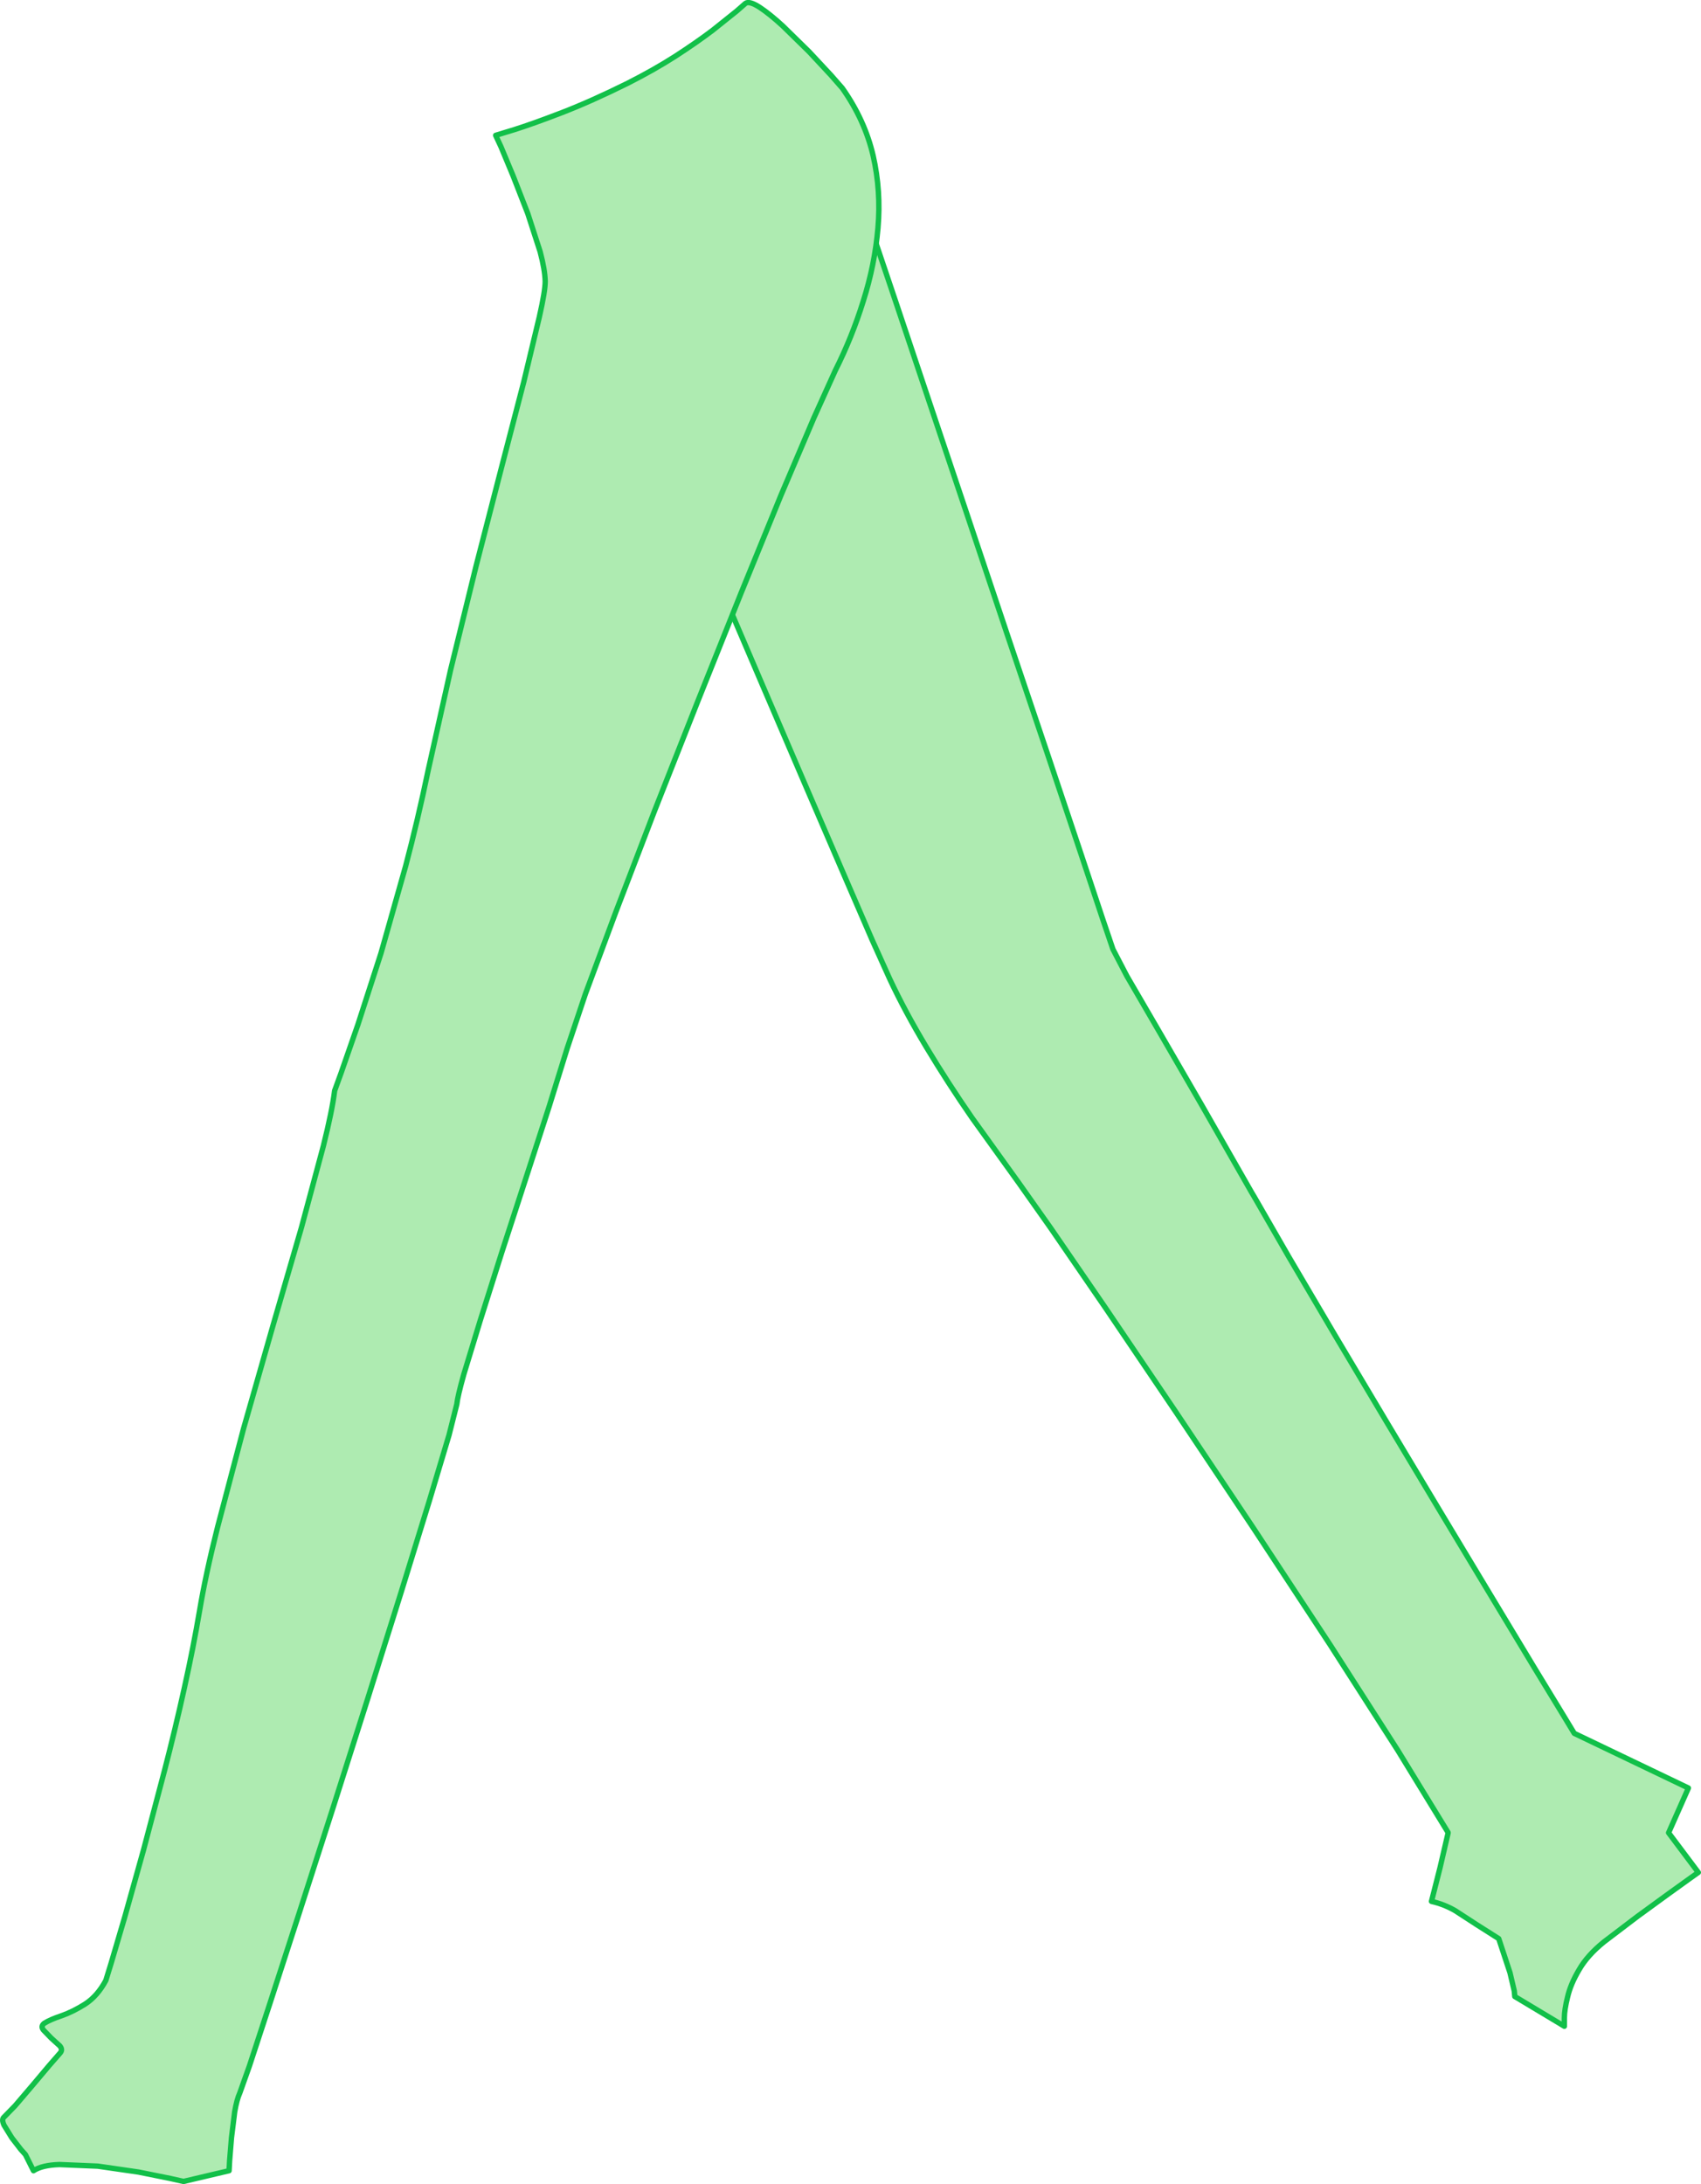
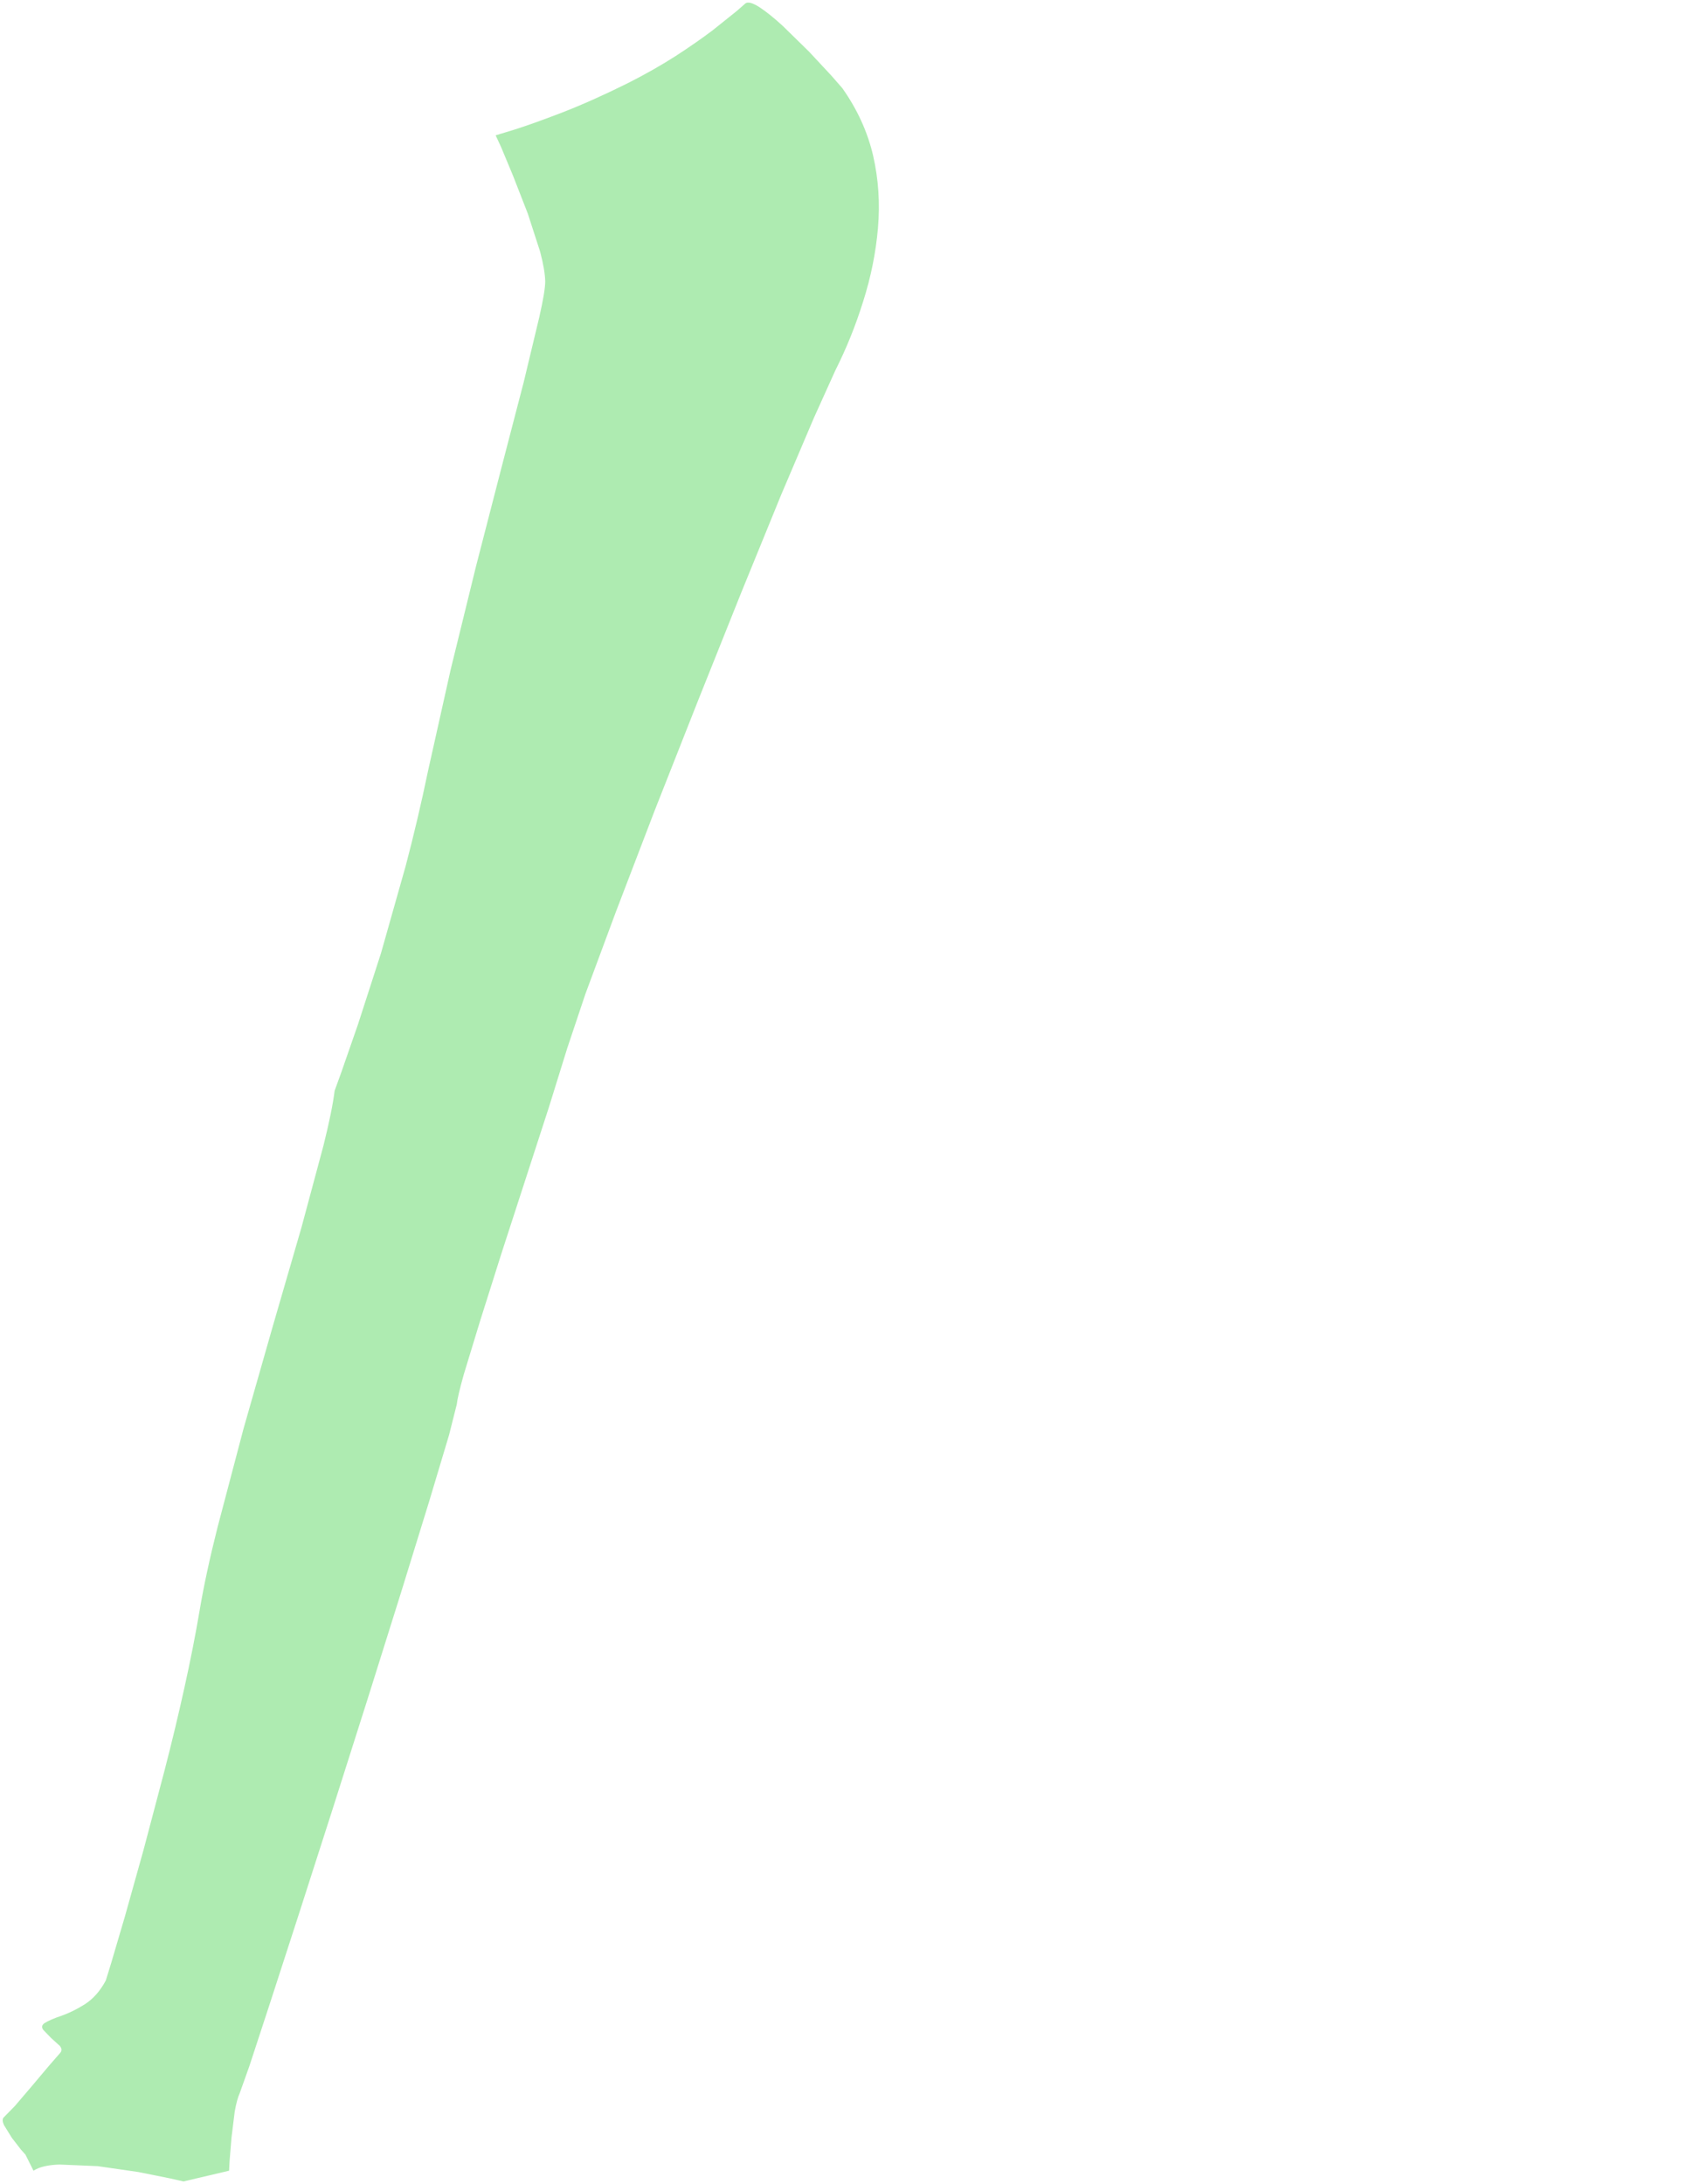
<svg xmlns="http://www.w3.org/2000/svg" height="407.5px" width="317.45px">
  <g transform="matrix(1.0, 0.0, 0.0, 1.0, 158.7, 203.75)">
-     <path d="M2.7 -164.6 L4.25 -159.95 8.45 -147.5 14.5 -129.45 21.7 -108.0 29.3 -85.3 36.6 -63.65 42.8 -45.15 47.15 -32.1 49.0 -26.65 51.6 -21.65 57.45 -11.6 65.5 2.3 74.9 18.75 75.35 19.5 81.8 30.7 90.4 45.3 100.2 61.75 110.3 78.6 119.75 94.3 127.65 107.4 133.1 116.35 135.1 119.65 156.4 129.85 152.7 138.2 158.25 145.6 156.7 146.7 152.6 149.65 146.9 153.8 140.65 158.55 Q137.55 161.05 136.0 163.75 134.4 166.45 133.85 168.85 133.25 171.25 133.25 172.75 L133.25 174.3 124.0 168.75 123.9 167.7 123.1 164.3 121.0 157.95 116.9 155.35 112.9 152.75 Q110.85 151.55 108.45 151.0 L110.05 144.7 111.55 138.25 111.55 138.15 102.15 122.8 89.55 103.15 75.25 81.4 60.75 59.7 47.6 40.25 37.3 25.25 31.4 16.9 22.7 4.8 Q18.2 -1.7 14.2 -8.35 10.2 -15.0 7.35 -21.1 L4.1 -28.3 -1.35 -40.9 -8.35 -57.15 -16.2 -75.45 -24.2 -94.15 -31.65 -111.55 -37.8 -126.05 -42.05 -135.95 -43.6 -139.6 2.7 -164.6" fill="#aeebb1" fill-rule="evenodd" stroke="none" />
-     <path d="M2.7 -164.6 L-43.6 -139.6 -42.05 -135.95 -37.8 -126.05 -31.65 -111.55 -24.2 -94.15 -16.2 -75.45 -8.35 -57.15 -1.35 -40.9 4.1 -28.3 7.35 -21.1 Q10.2 -15.0 14.2 -8.35 18.2 -1.7 22.7 4.8 L31.4 16.9 37.3 25.25 47.6 40.25 60.75 59.7 75.25 81.4 89.55 103.15 102.15 122.8 111.55 138.15 111.55 138.25 110.05 144.7 108.45 151.0 Q110.85 151.55 112.9 152.75 L116.9 155.35 121.0 157.95 123.1 164.3 123.9 167.7 124.0 168.75 133.25 174.3 133.25 172.75 Q133.25 171.25 133.85 168.85 134.4 166.45 136.0 163.75 137.55 161.05 140.65 158.55 L146.9 153.8 152.6 149.65 156.7 146.7 158.25 145.6 152.7 138.2 156.4 129.85 135.1 119.65 133.1 116.35 127.65 107.4 119.75 94.3 110.3 78.6 100.2 61.75 90.4 45.3 81.8 30.7 75.35 19.5 74.9 18.75 65.5 2.3 57.45 -11.6 51.6 -21.65 49.0 -26.65 47.15 -32.1 42.8 -45.15 36.6 -63.65 29.3 -85.3 21.7 -108.0 14.5 -129.45 8.45 -147.5 4.25 -159.95 2.7 -164.6 Z" fill="none" stroke="#11c049" stroke-linecap="round" stroke-linejoin="round" stroke-width="1.0" />
    <path d="M5.15 -161.2 Q4.55 -154.3 2.4 -147.55 0.3 -140.8 -2.8 -134.65 L-6.8 -125.8 -12.95 -111.35 -20.4 -93.1 -28.5 -72.85 -36.55 -52.45 -43.75 -33.65 -49.45 -18.3 -52.85 -8.15 -56.25 2.8 -60.55 16.05 -65.05 29.9 -69.1 42.7 -72.15 52.7 Q-73.3 56.8 -73.45 58.25 L-74.9 64.0 -78.6 76.35 -83.85 93.35 -90.05 113.1 -96.6 133.7 -102.9 153.3 -108.3 169.95 -112.15 181.7 -113.95 186.75 Q-114.5 187.95 -114.9 190.25 L-115.5 195.1 -115.85 199.4 -115.95 201.25 -124.45 203.25 -126.9 202.7 -132.85 201.5 -140.45 200.4 -147.6 200.1 Q-150.85 200.2 -152.45 201.25 L-153.95 198.25 -154.8 197.3 -156.5 195.1 -157.95 192.75 Q-158.45 191.65 -157.95 191.25 L-155.9 189.15 -152.7 185.4 -149.5 181.6 -147.45 179.25 Q-146.95 178.65 -147.55 177.95 L-149.15 176.5 -150.6 175.0 Q-151.15 174.3 -150.45 173.75 -149.35 173.05 -147.25 172.35 -145.1 171.6 -142.8 170.15 -140.5 168.65 -138.95 165.75 L-137.95 162.5 -135.4 153.85 -131.9 141.35 -128.0 126.6 Q-126.0 118.9 -124.3 111.2 -122.6 103.55 -121.45 96.75 -120.3 89.9 -118.1 81.2 L-113.25 62.8 -107.75 43.55 -102.45 25.3 -98.35 10.05 Q-96.7 3.45 -96.25 -0.25 L-95.05 -3.55 -91.9 -12.6 -87.6 -25.9 -83.0 -42.15 Q-80.7 -50.85 -78.8 -60.0 L-74.6 -78.8 -69.85 -98.15 -65.1 -116.55 -60.95 -132.5 -58.05 -144.6 Q-56.95 -149.45 -56.95 -151.25 -57.0 -153.4 -57.9 -156.8 L-60.2 -163.9 -62.95 -170.95 -65.2 -176.35 -66.2 -178.5 -62.75 -179.55 Q-59.4 -180.6 -53.8 -182.75 -48.25 -184.9 -41.6 -188.2 -36.65 -190.7 -32.6 -193.3 -28.6 -195.9 -25.7 -198.1 L-21.2 -201.7 -19.6 -203.1 Q-18.9 -203.65 -16.95 -202.4 -15.05 -201.15 -12.6 -198.9 L-7.7 -194.1 -3.6 -189.7 -1.5 -187.3 Q2.7 -181.35 4.25 -174.7 5.75 -168.1 5.15 -161.2" fill="#aeebb1" fill-rule="evenodd" stroke="none" />
-     <path d="M5.15 -161.2 Q4.55 -154.3 2.4 -147.55 0.3 -140.8 -2.8 -134.65 L-6.8 -125.8 -12.95 -111.35 -20.4 -93.1 -28.5 -72.85 -36.55 -52.45 -43.75 -33.65 -49.45 -18.3 -52.85 -8.15 -56.25 2.8 -60.55 16.05 -65.05 29.9 -69.1 42.7 -72.15 52.7 Q-73.3 56.8 -73.45 58.25 L-74.9 64.0 -78.6 76.35 -83.85 93.35 -90.05 113.1 -96.6 133.7 -102.9 153.3 -108.3 169.95 -112.15 181.7 -113.95 186.75 Q-114.5 187.95 -114.9 190.25 L-115.5 195.1 -115.85 199.4 -115.95 201.25 -124.45 203.25 -126.9 202.7 -132.85 201.5 -140.45 200.4 -147.6 200.1 Q-150.85 200.2 -152.45 201.25 L-153.95 198.25 -154.8 197.3 -156.5 195.1 -157.95 192.75 Q-158.45 191.65 -157.95 191.25 L-155.9 189.15 -152.7 185.4 -149.5 181.6 -147.45 179.25 Q-146.95 178.65 -147.55 177.95 L-149.15 176.5 -150.6 175.0 Q-151.15 174.3 -150.45 173.75 -149.35 173.05 -147.25 172.35 -145.1 171.6 -142.8 170.15 -140.5 168.65 -138.95 165.75 L-137.95 162.5 -135.4 153.85 -131.9 141.35 -128.0 126.6 Q-126.0 118.9 -124.3 111.2 -122.6 103.55 -121.45 96.75 -120.3 89.9 -118.1 81.2 L-113.25 62.8 -107.75 43.55 -102.45 25.3 -98.35 10.05 Q-96.7 3.45 -96.25 -0.25 L-95.05 -3.55 -91.9 -12.6 -87.6 -25.9 -83.0 -42.15 Q-80.7 -50.85 -78.8 -60.0 L-74.6 -78.8 -69.85 -98.15 -65.1 -116.55 -60.95 -132.5 -58.05 -144.6 Q-56.95 -149.45 -56.95 -151.25 -57.0 -153.4 -57.9 -156.8 L-60.2 -163.9 -62.95 -170.95 -65.2 -176.35 -66.2 -178.5 -62.75 -179.55 Q-59.4 -180.6 -53.8 -182.75 -48.25 -184.9 -41.6 -188.2 -36.65 -190.7 -32.6 -193.3 -28.6 -195.9 -25.7 -198.1 L-21.2 -201.7 -19.6 -203.1 Q-18.9 -203.65 -16.95 -202.4 -15.05 -201.15 -12.6 -198.9 L-7.7 -194.1 -3.6 -189.7 -1.5 -187.3 Q2.7 -181.35 4.25 -174.7 5.75 -168.1 5.15 -161.2 Z" fill="none" stroke="#11c049" stroke-linecap="round" stroke-linejoin="round" stroke-width="1.0" />
  </g>
</svg>